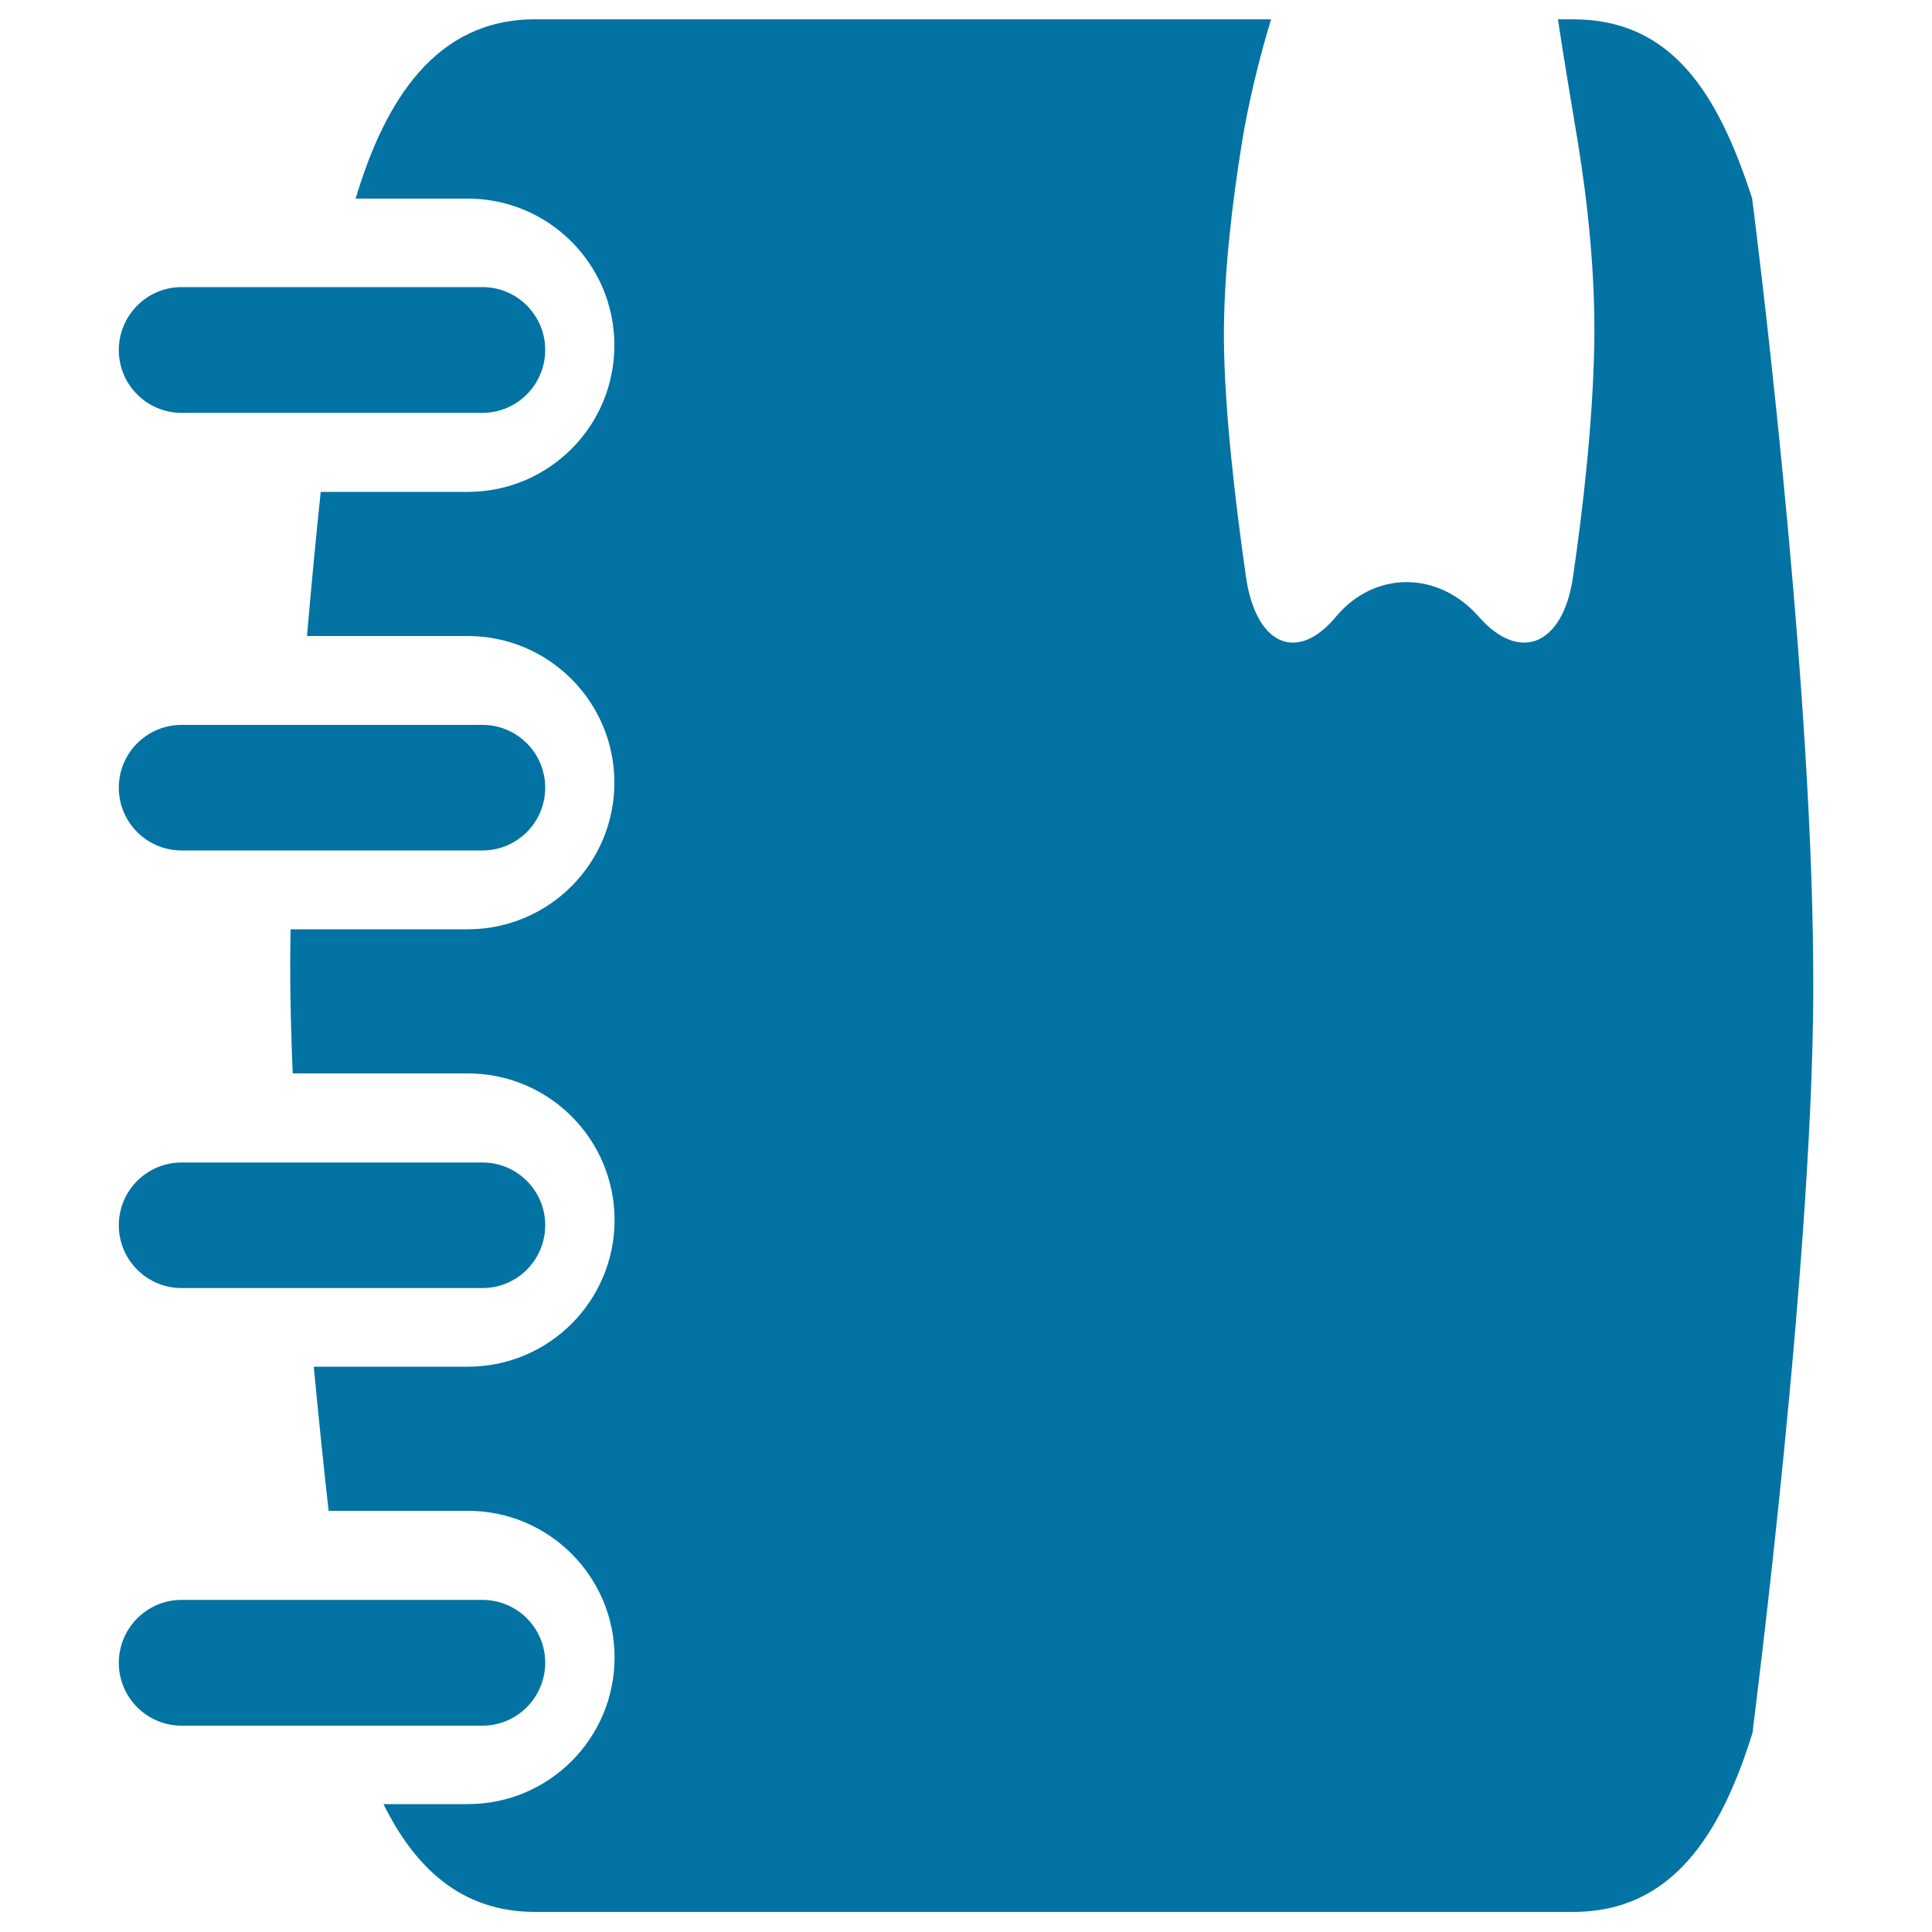
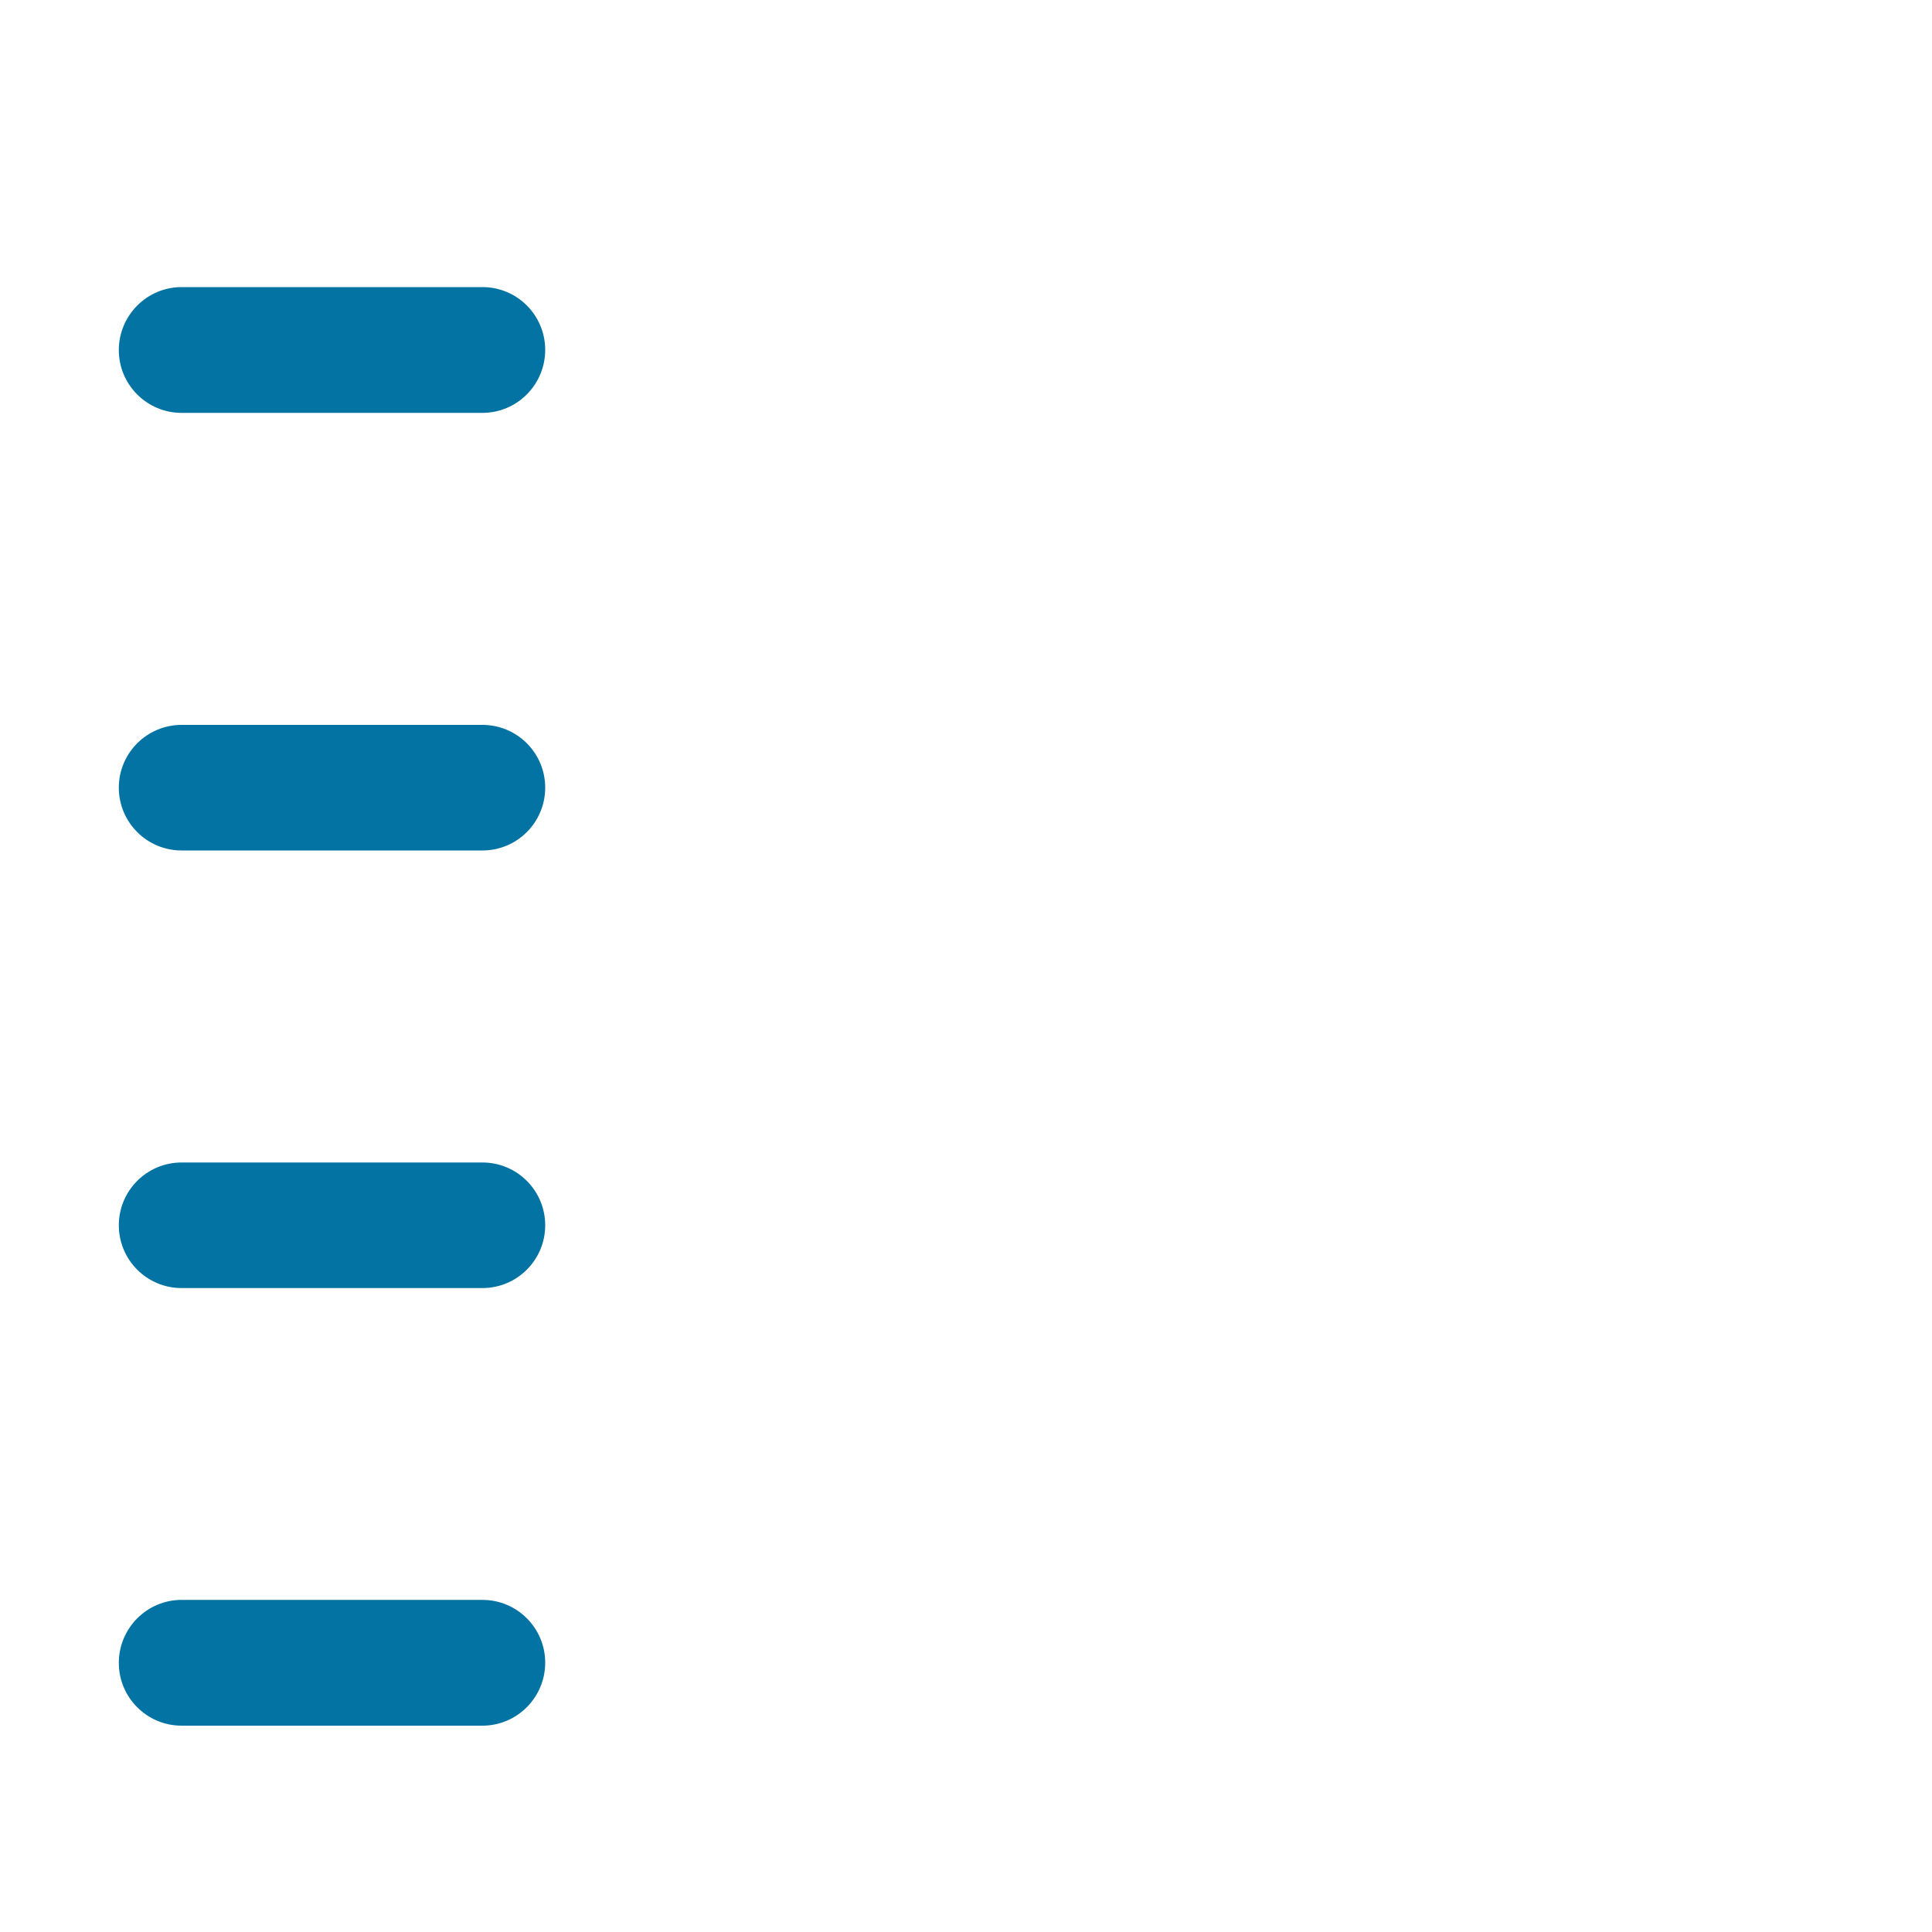
<svg xmlns="http://www.w3.org/2000/svg" viewBox="0 0 1000 1000" style="fill:#0273a2">
  <title>Notebook With A Mark SVG icon</title>
  <g>
    <path d="M249.7,213.7H94c-18,0-32.5-14.6-32.5-32.5S76,148.6,94,148.6h155.7c18,0,32.5,14.6,32.5,32.5S267.7,213.7,249.7,213.7z" />
    <path d="M249.7,440.2H94c-18,0-32.5-14.6-32.5-32.5c0-18,14.6-32.5,32.5-32.5h155.7c18,0,32.5,14.6,32.5,32.5C282.2,425.6,267.7,440.2,249.7,440.2z" />
    <path d="M249.7,666.7H94c-18,0-32.5-14.6-32.5-32.5c0-18,14.6-32.5,32.5-32.5h155.7c18,0,32.5,14.6,32.5,32.5C282.2,652.1,267.7,666.7,249.7,666.7z" />
    <path d="M249.7,893.2H94c-18,0-32.5-14.6-32.5-32.5S76,828.1,94,828.1h155.7c18,0,32.5,14.6,32.5,32.5S267.7,893.2,249.7,893.2z" />
-     <path d="M938.5,500c-0.8-159.1-31.6-397.3-31.6-397.3C889.4,48.6,865.5,10,814.3,10h-7.9c2.7,18.6,6.8,42.1,10.3,63.7c4.9,30,9.1,67.3,8.5,104.1c-0.7,40.3-5.8,85.2-11,120.7c-5.1,35.6-27.7,44.7-48.7,20.8c-21-24-54.2-24-74.1,0c-20,24-41.4,14.7-46.5-20.8c-5.5-38.4-11.2-86.6-11.4-123.3c-0.2-32.9,4.3-70.4,9.3-101.3c3.5-21.6,9.4-45.2,15.1-63.9H276.8c-51.2,0-77.5,41.9-92.7,92.7c0,0,0,0.1,0,0.1h58c41.9,0,75.9,34,75.9,75.9c0,42-34,75.9-75.9,75.9H166c-2.5,23.8-4.9,49-7.1,74.6h83.2c41.9,0,75.9,34,75.9,75.9s-34,75.9-75.9,75.9h-91.7c-0.1,6.4-0.2,12.7-0.2,18.8c0,17.6,0.5,36.4,1.3,55.8h90.7c41.9,0,75.9,34,75.9,75.9c0,41.9-34,75.9-75.9,75.9h-79.8c2.5,26.3,5.1,51.6,7.7,74.6h72.1c41.9,0,75.9,34,75.9,75.9c0,41.9-34,75.9-75.9,75.9h-43.7c16.3,33,40.3,55.8,78.4,55.8h537.5c51.2,0,76.4-40.3,92.7-92.7C906.9,897.3,940.1,642.1,938.5,500z" />
  </g>
</svg>